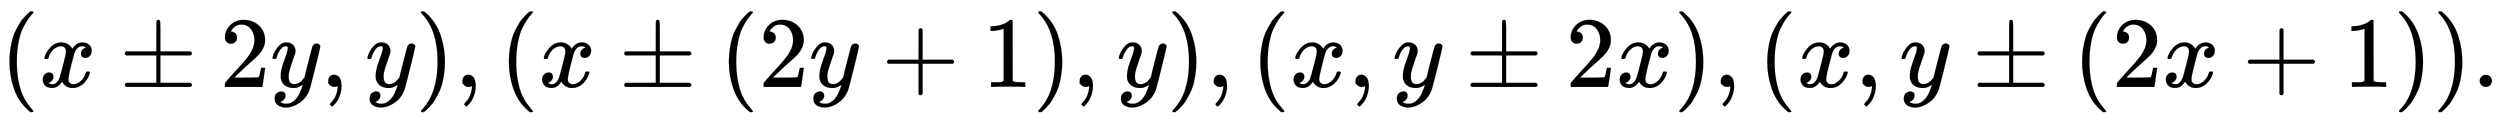
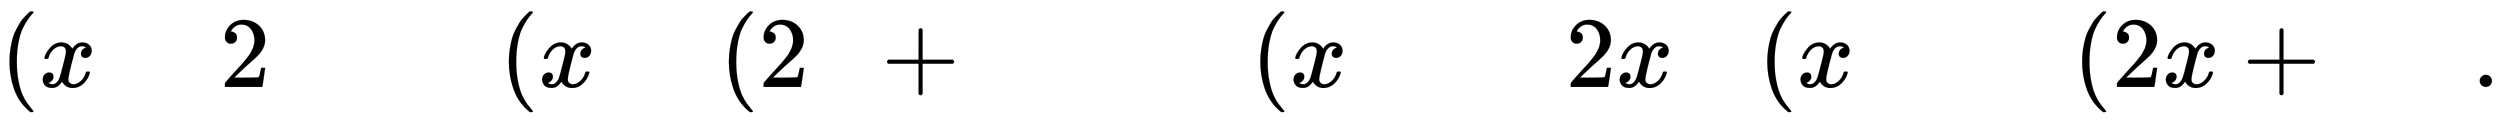
<svg xmlns="http://www.w3.org/2000/svg" xmlns:xlink="http://www.w3.org/1999/xlink" width="57.668ex" height="2.843ex" style="vertical-align: -0.838ex;" viewBox="0 -863.1 24829.3 1223.9" role="img" focusable="false" aria-labelledby="MathJax-SVG-1-Title">
  <title id="MathJax-SVG-1-Title">left parenthesis x plus or minus 2 y comma y right parenthesis comma left parenthesis x plus or minus left parenthesis 2 y plus 1 right parenthesis comma y right parenthesis comma left parenthesis x comma y plus or minus 2 x right parenthesis comma left parenthesis x comma y plus or minus left parenthesis 2 x plus 1 right parenthesis right parenthesis period</title>
  <defs aria-hidden="true">
    <path stroke-width="1" id="E1-MJMAIN-28" d="M94 250Q94 319 104 381T127 488T164 576T202 643T244 695T277 729T302 750H315H319Q333 750 333 741Q333 738 316 720T275 667T226 581T184 443T167 250T184 58T225 -81T274 -167T316 -220T333 -241Q333 -250 318 -250H315H302L274 -226Q180 -141 137 -14T94 250Z" />
    <path stroke-width="1" id="E1-MJMATHI-78" d="M52 289Q59 331 106 386T222 442Q257 442 286 424T329 379Q371 442 430 442Q467 442 494 420T522 361Q522 332 508 314T481 292T458 288Q439 288 427 299T415 328Q415 374 465 391Q454 404 425 404Q412 404 406 402Q368 386 350 336Q290 115 290 78Q290 50 306 38T341 26Q378 26 414 59T463 140Q466 150 469 151T485 153H489Q504 153 504 145Q504 144 502 134Q486 77 440 33T333 -11Q263 -11 227 52Q186 -10 133 -10H127Q78 -10 57 16T35 71Q35 103 54 123T99 143Q142 143 142 101Q142 81 130 66T107 46T94 41L91 40Q91 39 97 36T113 29T132 26Q168 26 194 71Q203 87 217 139T245 247T261 313Q266 340 266 352Q266 380 251 392T217 404Q177 404 142 372T93 290Q91 281 88 280T72 278H58Q52 284 52 289Z" />
-     <path stroke-width="1" id="E1-MJMAIN-B1" d="M56 320T56 333T70 353H369V502Q369 651 371 655Q376 666 388 666Q402 666 405 654T409 596V500V353H707Q722 345 722 333Q722 320 707 313H409V40H707Q722 32 722 20T707 0H70Q56 7 56 20T70 40H369V313H70Q56 320 56 333Z" />
-     <path stroke-width="1" id="E1-MJMAIN-32" d="M109 429Q82 429 66 447T50 491Q50 562 103 614T235 666Q326 666 387 610T449 465Q449 422 429 383T381 315T301 241Q265 210 201 149L142 93L218 92Q375 92 385 97Q392 99 409 186V189H449V186Q448 183 436 95T421 3V0H50V19V31Q50 38 56 46T86 81Q115 113 136 137Q145 147 170 174T204 211T233 244T261 278T284 308T305 340T320 369T333 401T340 431T343 464Q343 527 309 573T212 619Q179 619 154 602T119 569T109 550Q109 549 114 549Q132 549 151 535T170 489Q170 464 154 447T109 429Z" />
-     <path stroke-width="1" id="E1-MJMATHI-79" d="M21 287Q21 301 36 335T84 406T158 442Q199 442 224 419T250 355Q248 336 247 334Q247 331 231 288T198 191T182 105Q182 62 196 45T238 27Q261 27 281 38T312 61T339 94Q339 95 344 114T358 173T377 247Q415 397 419 404Q432 431 462 431Q475 431 483 424T494 412T496 403Q496 390 447 193T391 -23Q363 -106 294 -155T156 -205Q111 -205 77 -183T43 -117Q43 -95 50 -80T69 -58T89 -48T106 -45Q150 -45 150 -87Q150 -107 138 -122T115 -142T102 -147L99 -148Q101 -153 118 -160T152 -167H160Q177 -167 186 -165Q219 -156 247 -127T290 -65T313 -9T321 21L315 17Q309 13 296 6T270 -6Q250 -11 231 -11Q185 -11 150 11T104 82Q103 89 103 113Q103 170 138 262T173 379Q173 380 173 381Q173 390 173 393T169 400T158 404H154Q131 404 112 385T82 344T65 302T57 280Q55 278 41 278H27Q21 284 21 287Z" />
-     <path stroke-width="1" id="E1-MJMAIN-2C" d="M78 35T78 60T94 103T137 121Q165 121 187 96T210 8Q210 -27 201 -60T180 -117T154 -158T130 -185T117 -194Q113 -194 104 -185T95 -172Q95 -168 106 -156T131 -126T157 -76T173 -3V9L172 8Q170 7 167 6T161 3T152 1T140 0Q113 0 96 17Z" />
-     <path stroke-width="1" id="E1-MJMAIN-29" d="M60 749L64 750Q69 750 74 750H86L114 726Q208 641 251 514T294 250Q294 182 284 119T261 12T224 -76T186 -143T145 -194T113 -227T90 -246Q87 -249 86 -250H74Q66 -250 63 -250T58 -247T55 -238Q56 -237 66 -225Q221 -64 221 250T66 725Q56 737 55 738Q55 746 60 749Z" />
+     <path stroke-width="1" id="E1-MJMAIN-32" d="M109 429Q82 429 66 447T50 491Q50 562 103 614T235 666Q326 666 387 610T449 465Q449 422 429 383T381 315T301 241Q265 210 201 149L142 93L218 92Q375 92 385 97Q392 99 409 186V189H449V186Q448 183 436 95T421 3V0H50V19V31Q50 38 56 46T86 81Q115 113 136 137Q145 147 170 174T204 211T233 244T261 278T284 308T305 340T320 369T333 401T340 431T343 464Q343 527 309 573T212 619Q179 619 154 602T119 569T109 550Q109 549 114 549Q132 549 151 535T170 489Q170 464 154 447T109 429" />
    <path stroke-width="1" id="E1-MJMAIN-2B" d="M56 237T56 250T70 270H369V420L370 570Q380 583 389 583Q402 583 409 568V270H707Q722 262 722 250T707 230H409V-68Q401 -82 391 -82H389H387Q375 -82 369 -68V230H70Q56 237 56 250Z" />
-     <path stroke-width="1" id="E1-MJMAIN-31" d="M213 578L200 573Q186 568 160 563T102 556H83V602H102Q149 604 189 617T245 641T273 663Q275 666 285 666Q294 666 302 660V361L303 61Q310 54 315 52T339 48T401 46H427V0H416Q395 3 257 3Q121 3 100 0H88V46H114Q136 46 152 46T177 47T193 50T201 52T207 57T213 61V578Z" />
    <path stroke-width="1" id="E1-MJMAIN-2E" d="M78 60Q78 84 95 102T138 120Q162 120 180 104T199 61Q199 36 182 18T139 0T96 17T78 60Z" />
  </defs>
  <g stroke="currentColor" fill="currentColor" stroke-width="0" transform="matrix(1 0 0 -1 0 0)" aria-hidden="true">
    <use xlink:href="#E1-MJMAIN-28" x="0" y="0" />
    <use xlink:href="#E1-MJMATHI-78" x="389" y="0" />
    <use xlink:href="#E1-MJMAIN-B1" x="1184" y="0" />
    <use xlink:href="#E1-MJMAIN-32" x="2184" y="0" />
    <use xlink:href="#E1-MJMATHI-79" x="2685" y="0" />
    <use xlink:href="#E1-MJMAIN-2C" x="3182" y="0" />
    <use xlink:href="#E1-MJMATHI-79" x="3628" y="0" />
    <use xlink:href="#E1-MJMAIN-29" x="4125" y="0" />
    <use xlink:href="#E1-MJMAIN-2C" x="4515" y="0" />
    <use xlink:href="#E1-MJMAIN-28" x="4960" y="0" />
    <use xlink:href="#E1-MJMATHI-78" x="5349" y="0" />
    <use xlink:href="#E1-MJMAIN-B1" x="6144" y="0" />
    <use xlink:href="#E1-MJMAIN-28" x="7145" y="0" />
    <use xlink:href="#E1-MJMAIN-32" x="7534" y="0" />
    <use xlink:href="#E1-MJMATHI-79" x="8035" y="0" />
    <use xlink:href="#E1-MJMAIN-2B" x="8754" y="0" />
    <use xlink:href="#E1-MJMAIN-31" x="9755" y="0" />
    <use xlink:href="#E1-MJMAIN-29" x="10256" y="0" />
    <use xlink:href="#E1-MJMAIN-2C" x="10645" y="0" />
    <use xlink:href="#E1-MJMATHI-79" x="11090" y="0" />
    <use xlink:href="#E1-MJMAIN-29" x="11588" y="0" />
    <use xlink:href="#E1-MJMAIN-2C" x="11977" y="0" />
    <use xlink:href="#E1-MJMAIN-28" x="12423" y="0" />
    <use xlink:href="#E1-MJMATHI-78" x="12812" y="0" />
    <use xlink:href="#E1-MJMAIN-2C" x="13385" y="0" />
    <use xlink:href="#E1-MJMATHI-79" x="13830" y="0" />
    <use xlink:href="#E1-MJMAIN-B1" x="14549" y="0" />
    <use xlink:href="#E1-MJMAIN-32" x="15550" y="0" />
    <use xlink:href="#E1-MJMATHI-78" x="16051" y="0" />
    <use xlink:href="#E1-MJMAIN-29" x="16623" y="0" />
    <use xlink:href="#E1-MJMAIN-2C" x="17013" y="0" />
    <use xlink:href="#E1-MJMAIN-28" x="17458" y="0" />
    <use xlink:href="#E1-MJMATHI-78" x="17847" y="0" />
    <use xlink:href="#E1-MJMAIN-2C" x="18420" y="0" />
    <use xlink:href="#E1-MJMATHI-79" x="18865" y="0" />
    <use xlink:href="#E1-MJMAIN-B1" x="19585" y="0" />
    <use xlink:href="#E1-MJMAIN-28" x="20585" y="0" />
    <use xlink:href="#E1-MJMAIN-32" x="20975" y="0" />
    <use xlink:href="#E1-MJMATHI-78" x="21475" y="0" />
    <use xlink:href="#E1-MJMAIN-2B" x="22270" y="0" />
    <use xlink:href="#E1-MJMAIN-31" x="23271" y="0" />
    <use xlink:href="#E1-MJMAIN-29" x="23771" y="0" />
    <use xlink:href="#E1-MJMAIN-29" x="24161" y="0" />
    <use xlink:href="#E1-MJMAIN-2E" x="24550" y="0" />
  </g>
</svg>